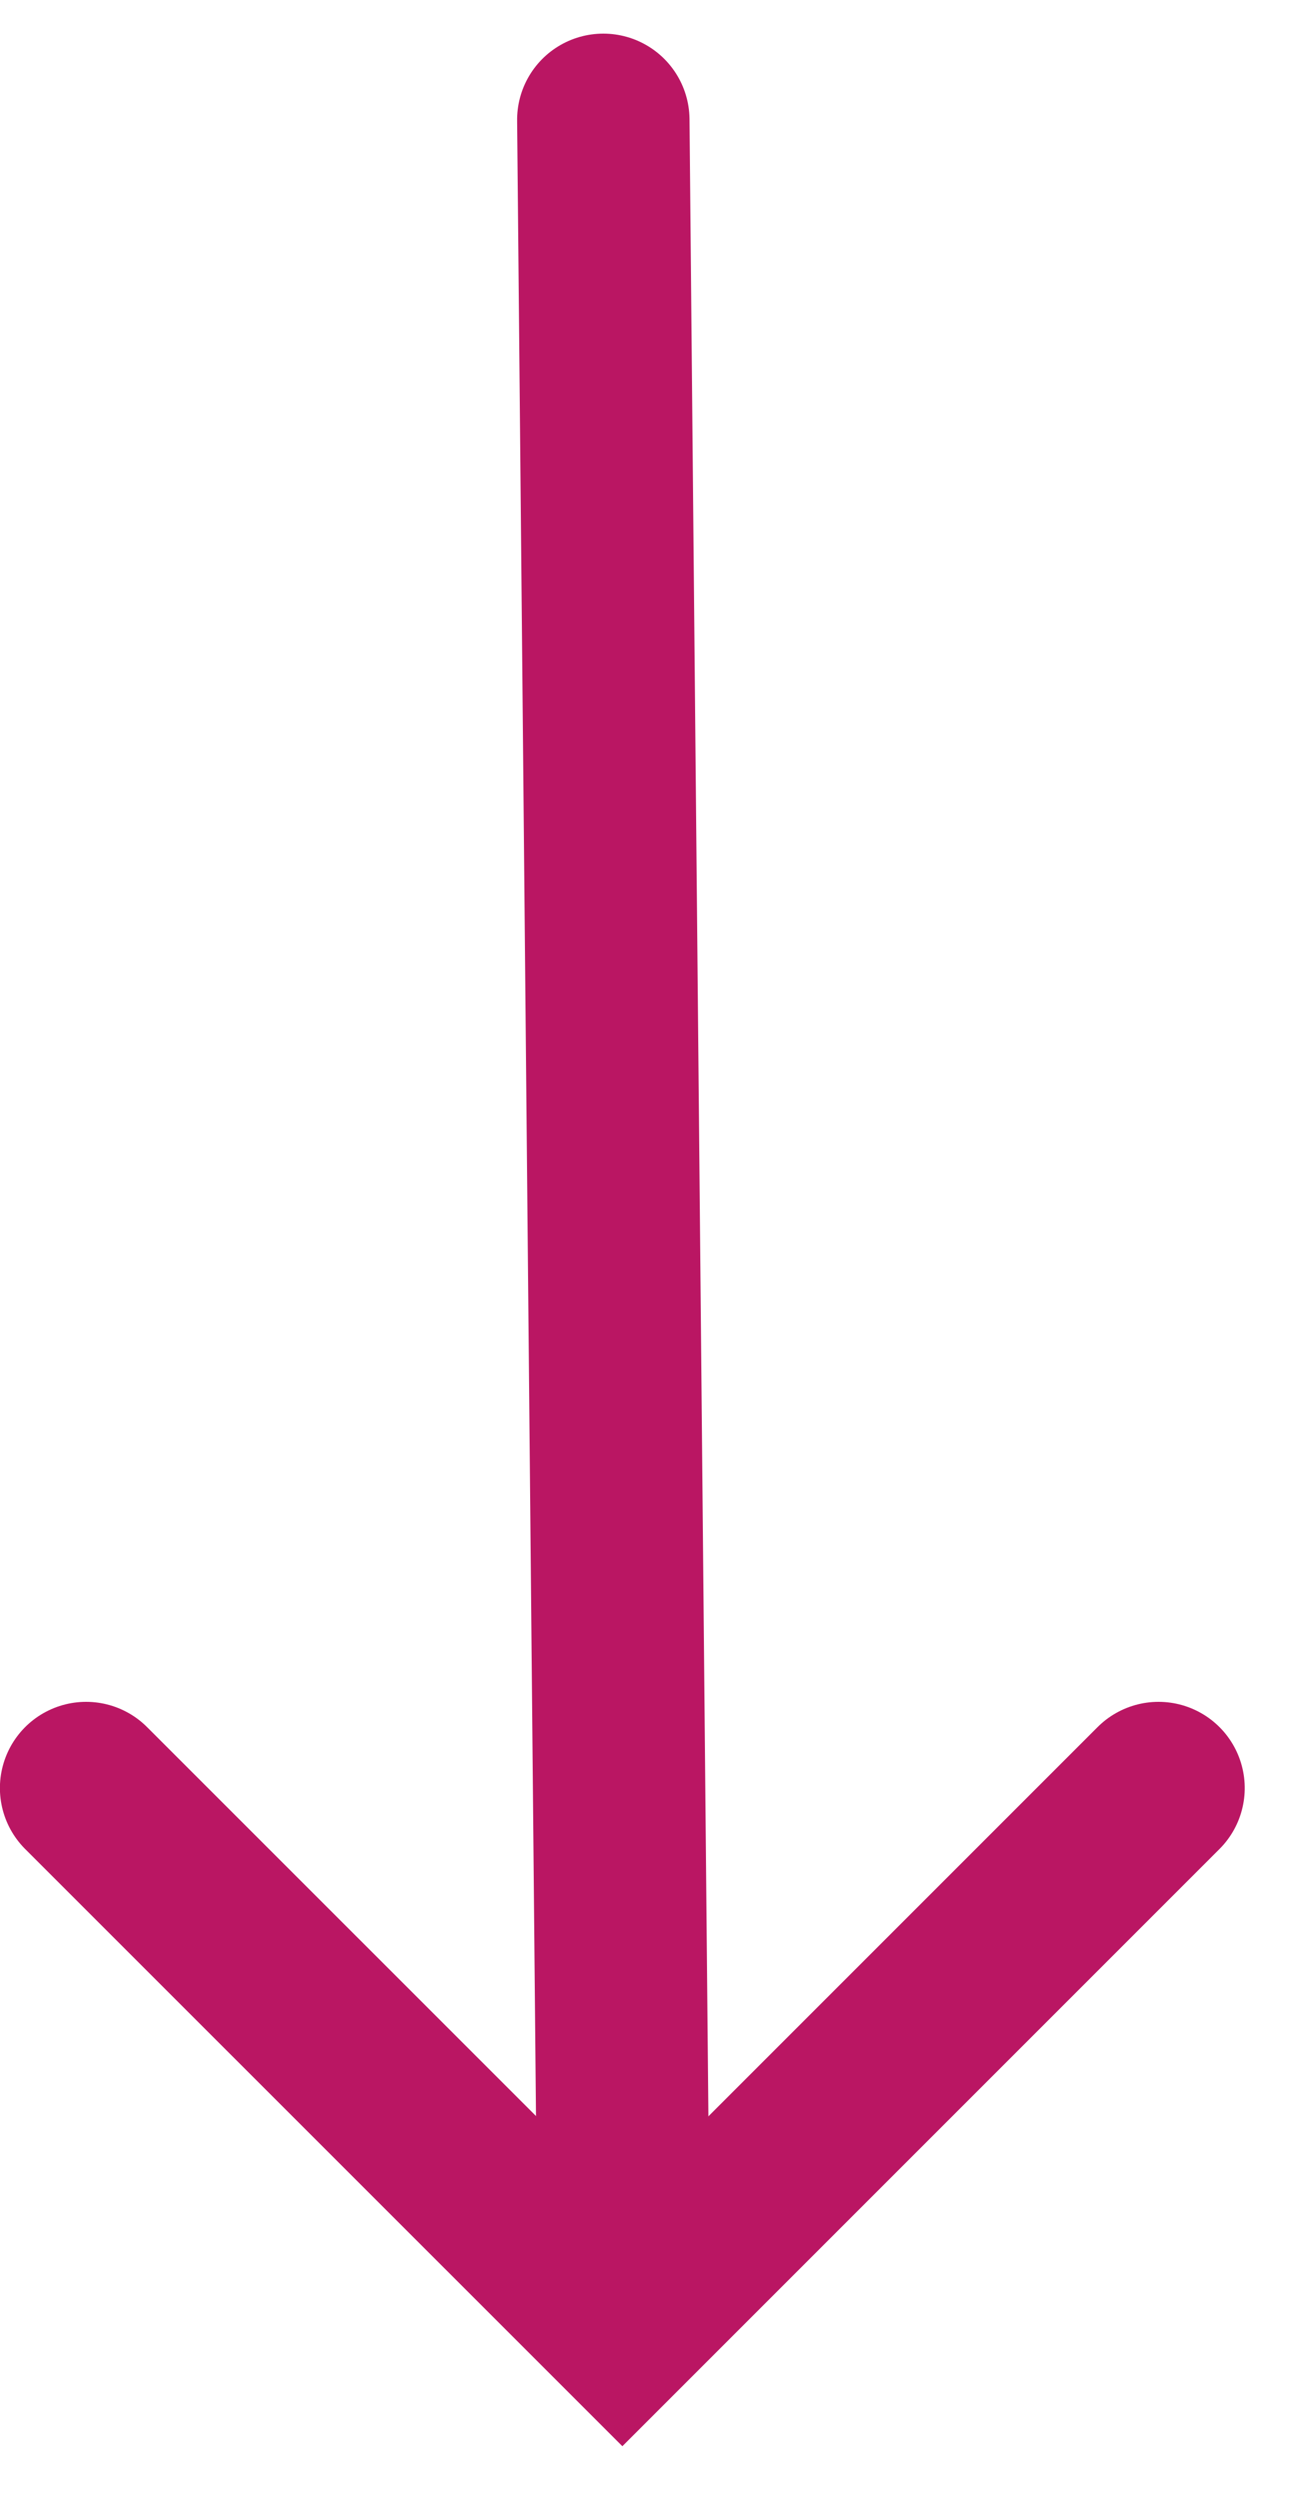
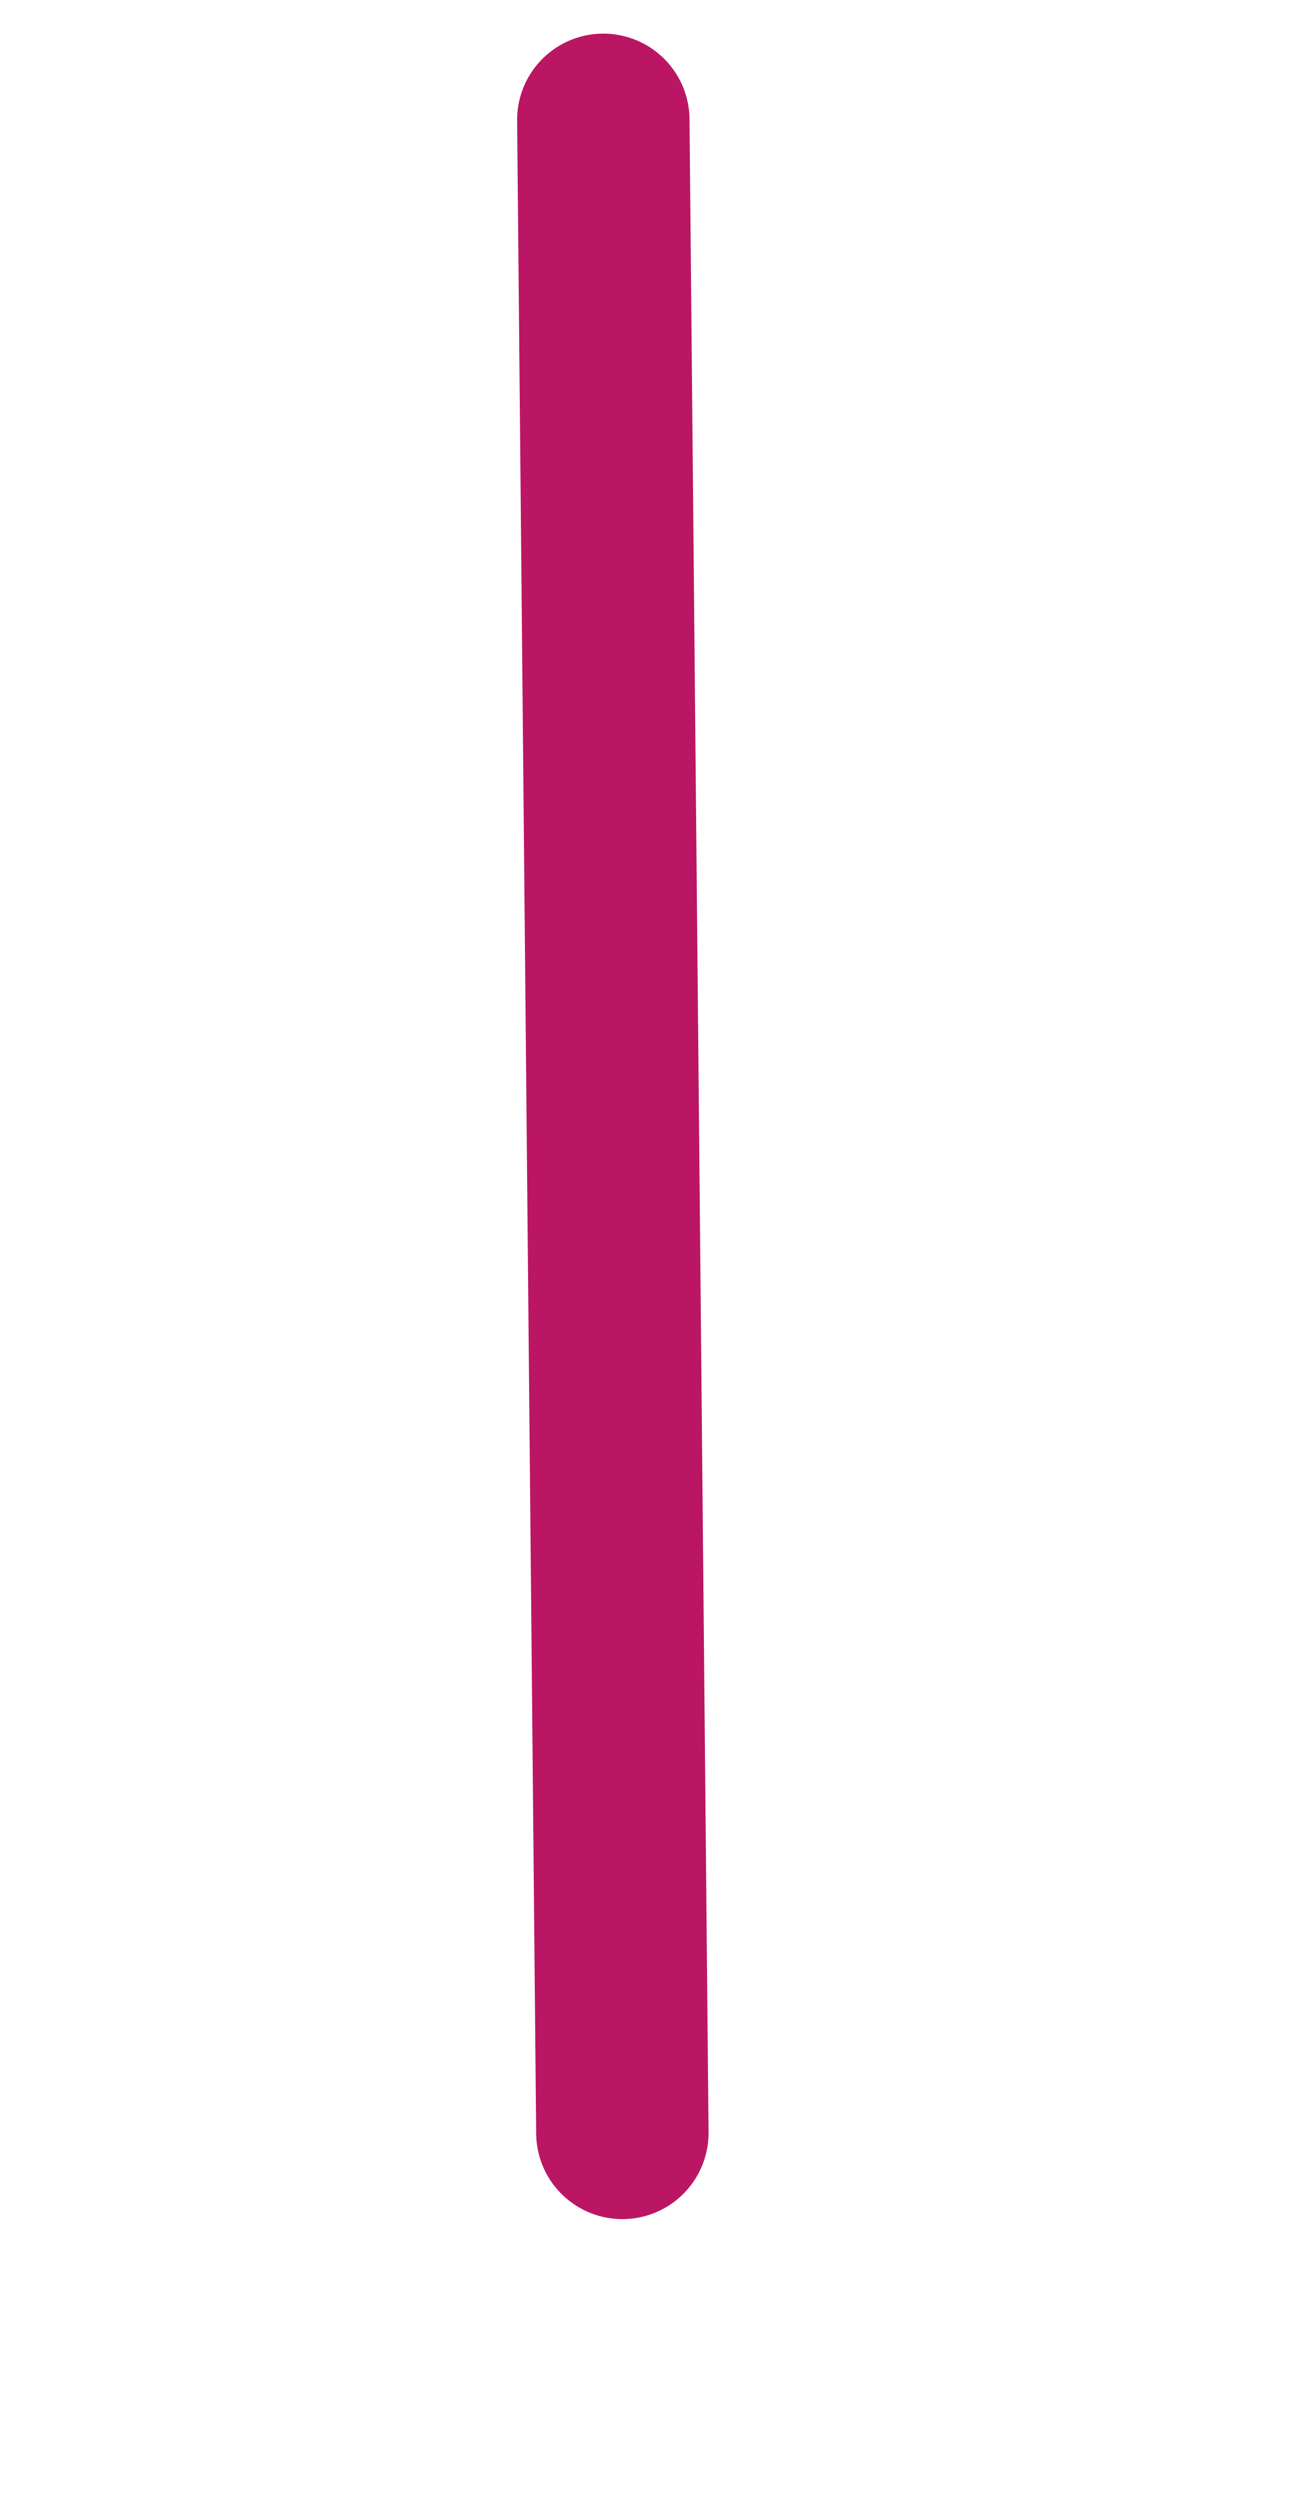
<svg xmlns="http://www.w3.org/2000/svg" width="15px" height="29px" viewBox="0 0 15 29" version="1.1">
  <title>C3F1FF69-EFE3-4A4F-B9D5-67D18612BCB0</title>
  <g id="Mobile_page" stroke="none" stroke-width="1" fill="none" fill-rule="evenodd" stroke-linecap="round">
    <g id="Mobile_first_card_machines_page" transform="translate(-181, -682)" stroke="#BA1663" stroke-width="2">
      <g id="Down_arrow" transform="translate(182, 683.39)">
        <g id="Group-4-Copy" transform="translate(6.22, 12.785) rotate(-270) translate(-6.22, -12.785) translate(-6.565, 6.565)">
-           <polyline id="Path-3" points="19.35 0 25.57 6.22 19.35 12.441" />
          <line x1="23.35" y1="6.22" x2="0" y2="6.441" id="Path-8" />
        </g>
      </g>
    </g>
  </g>
</svg>